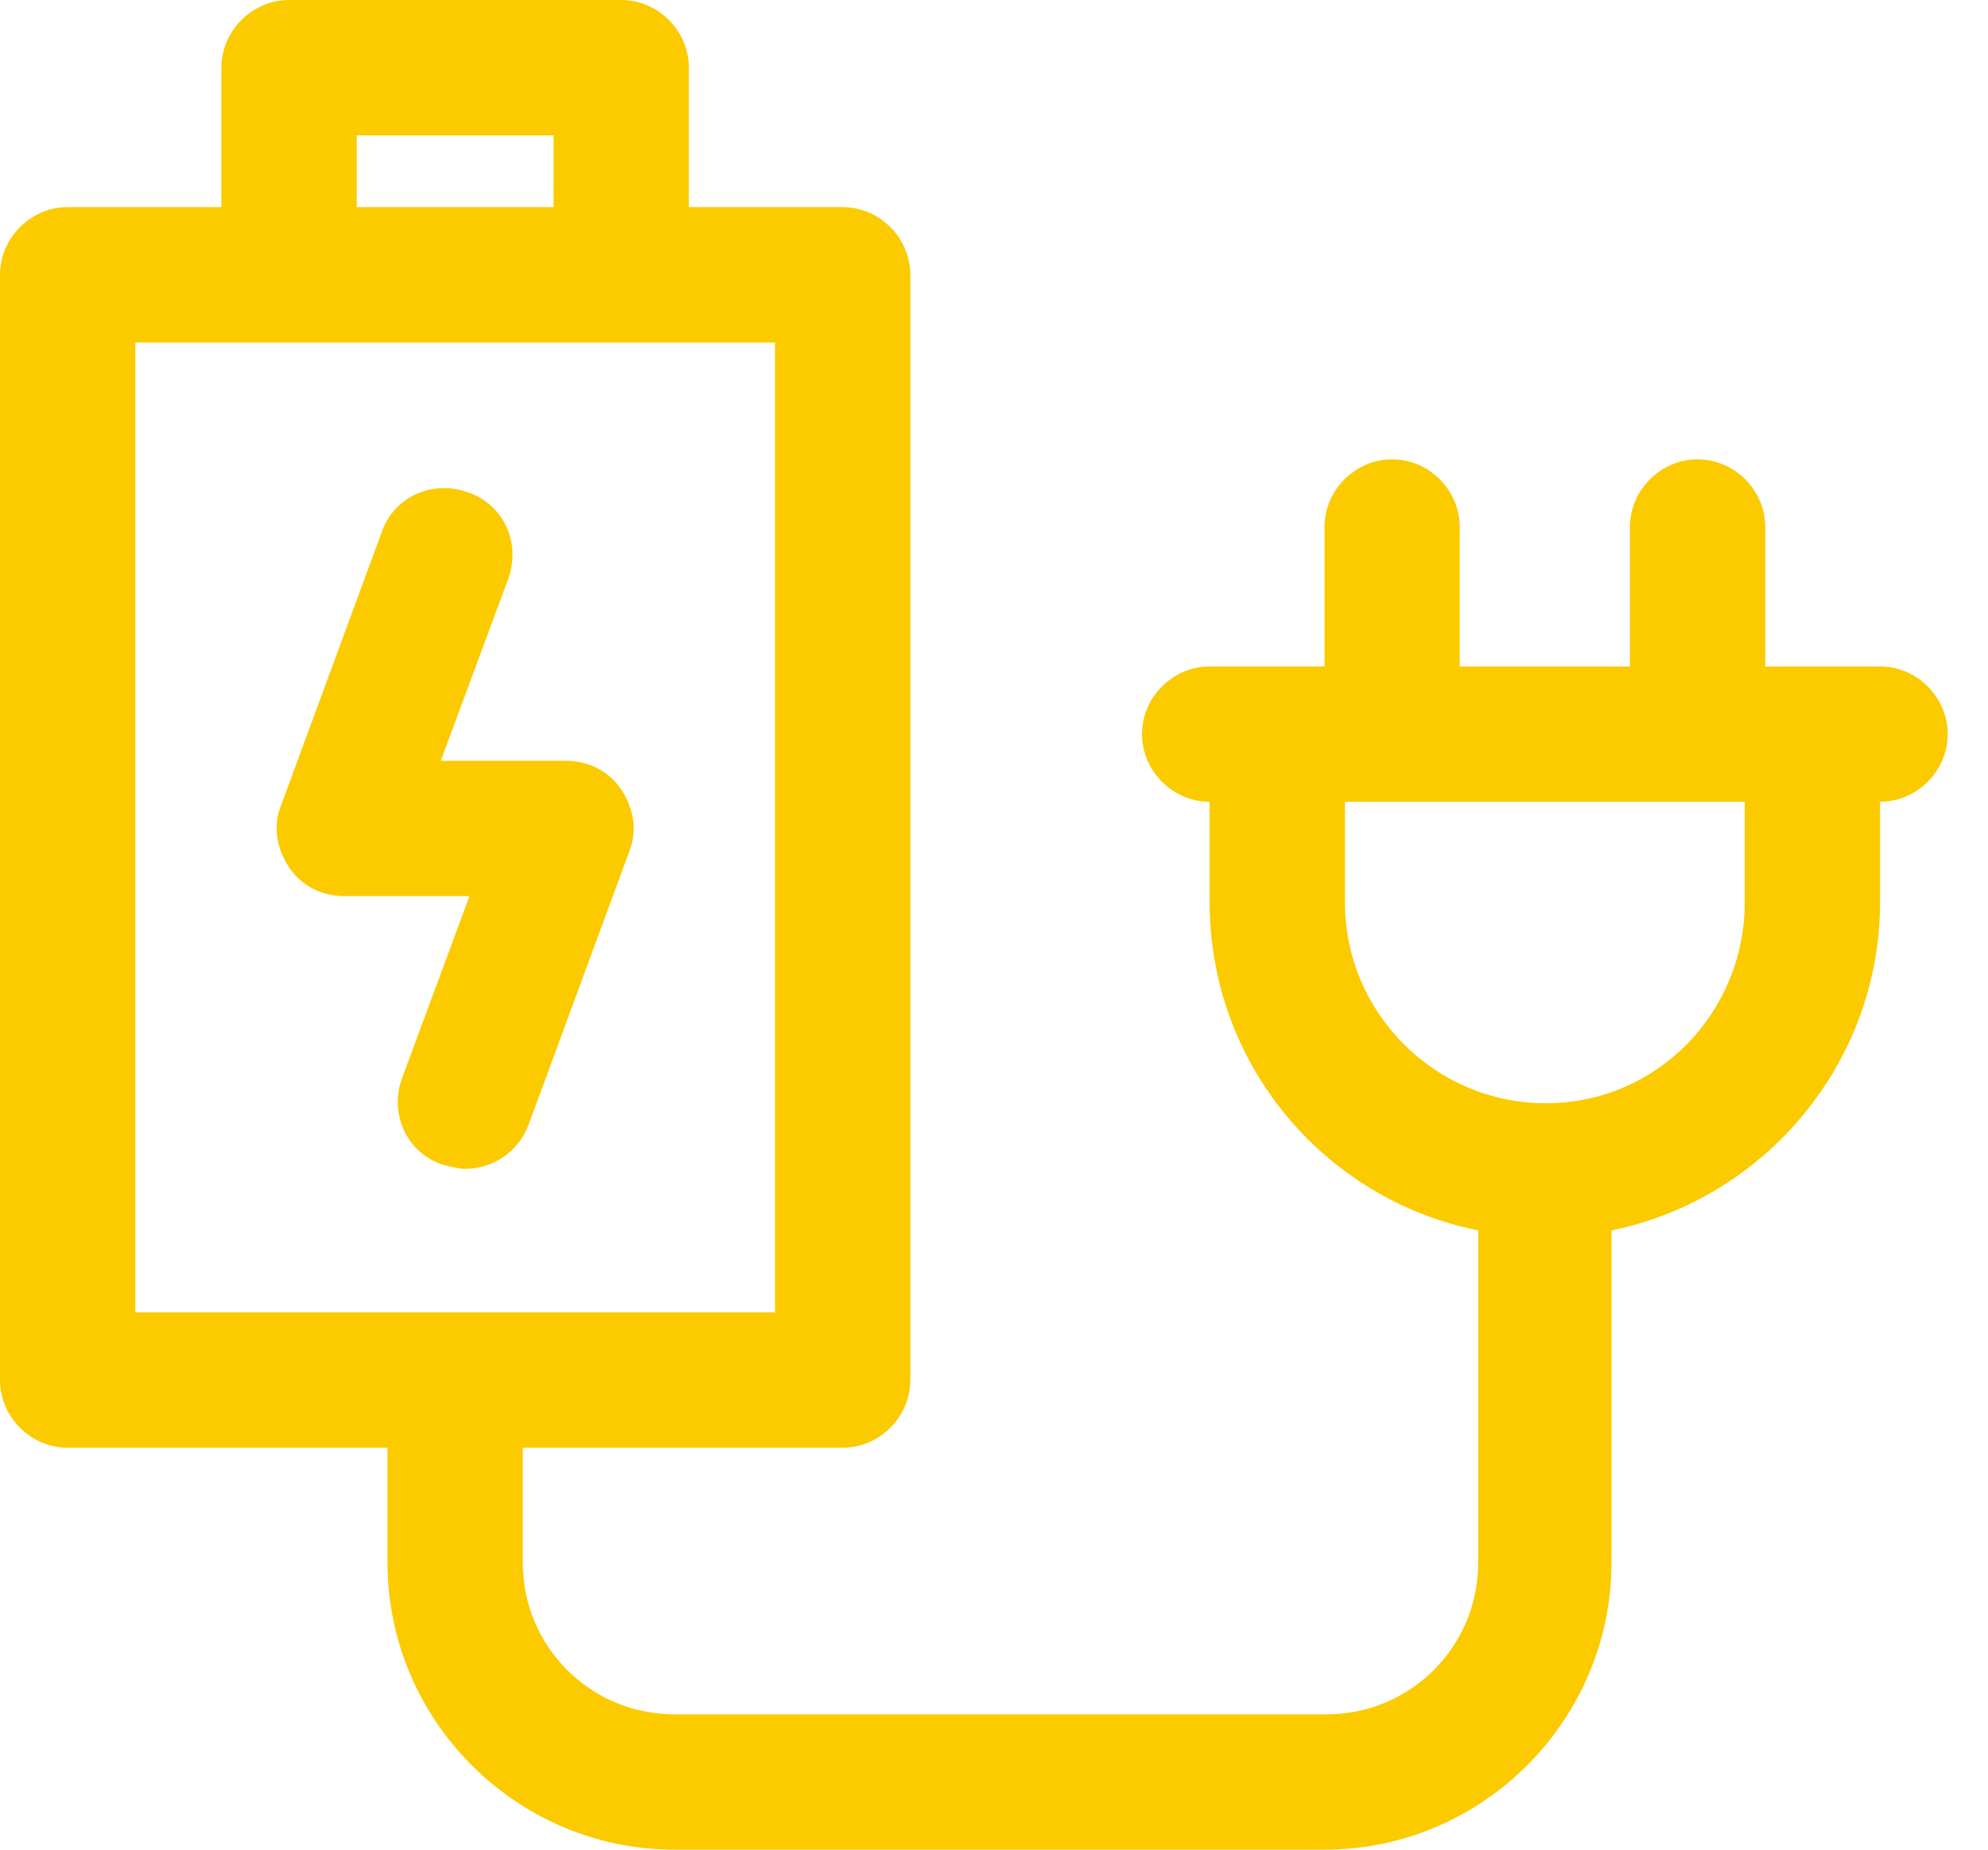
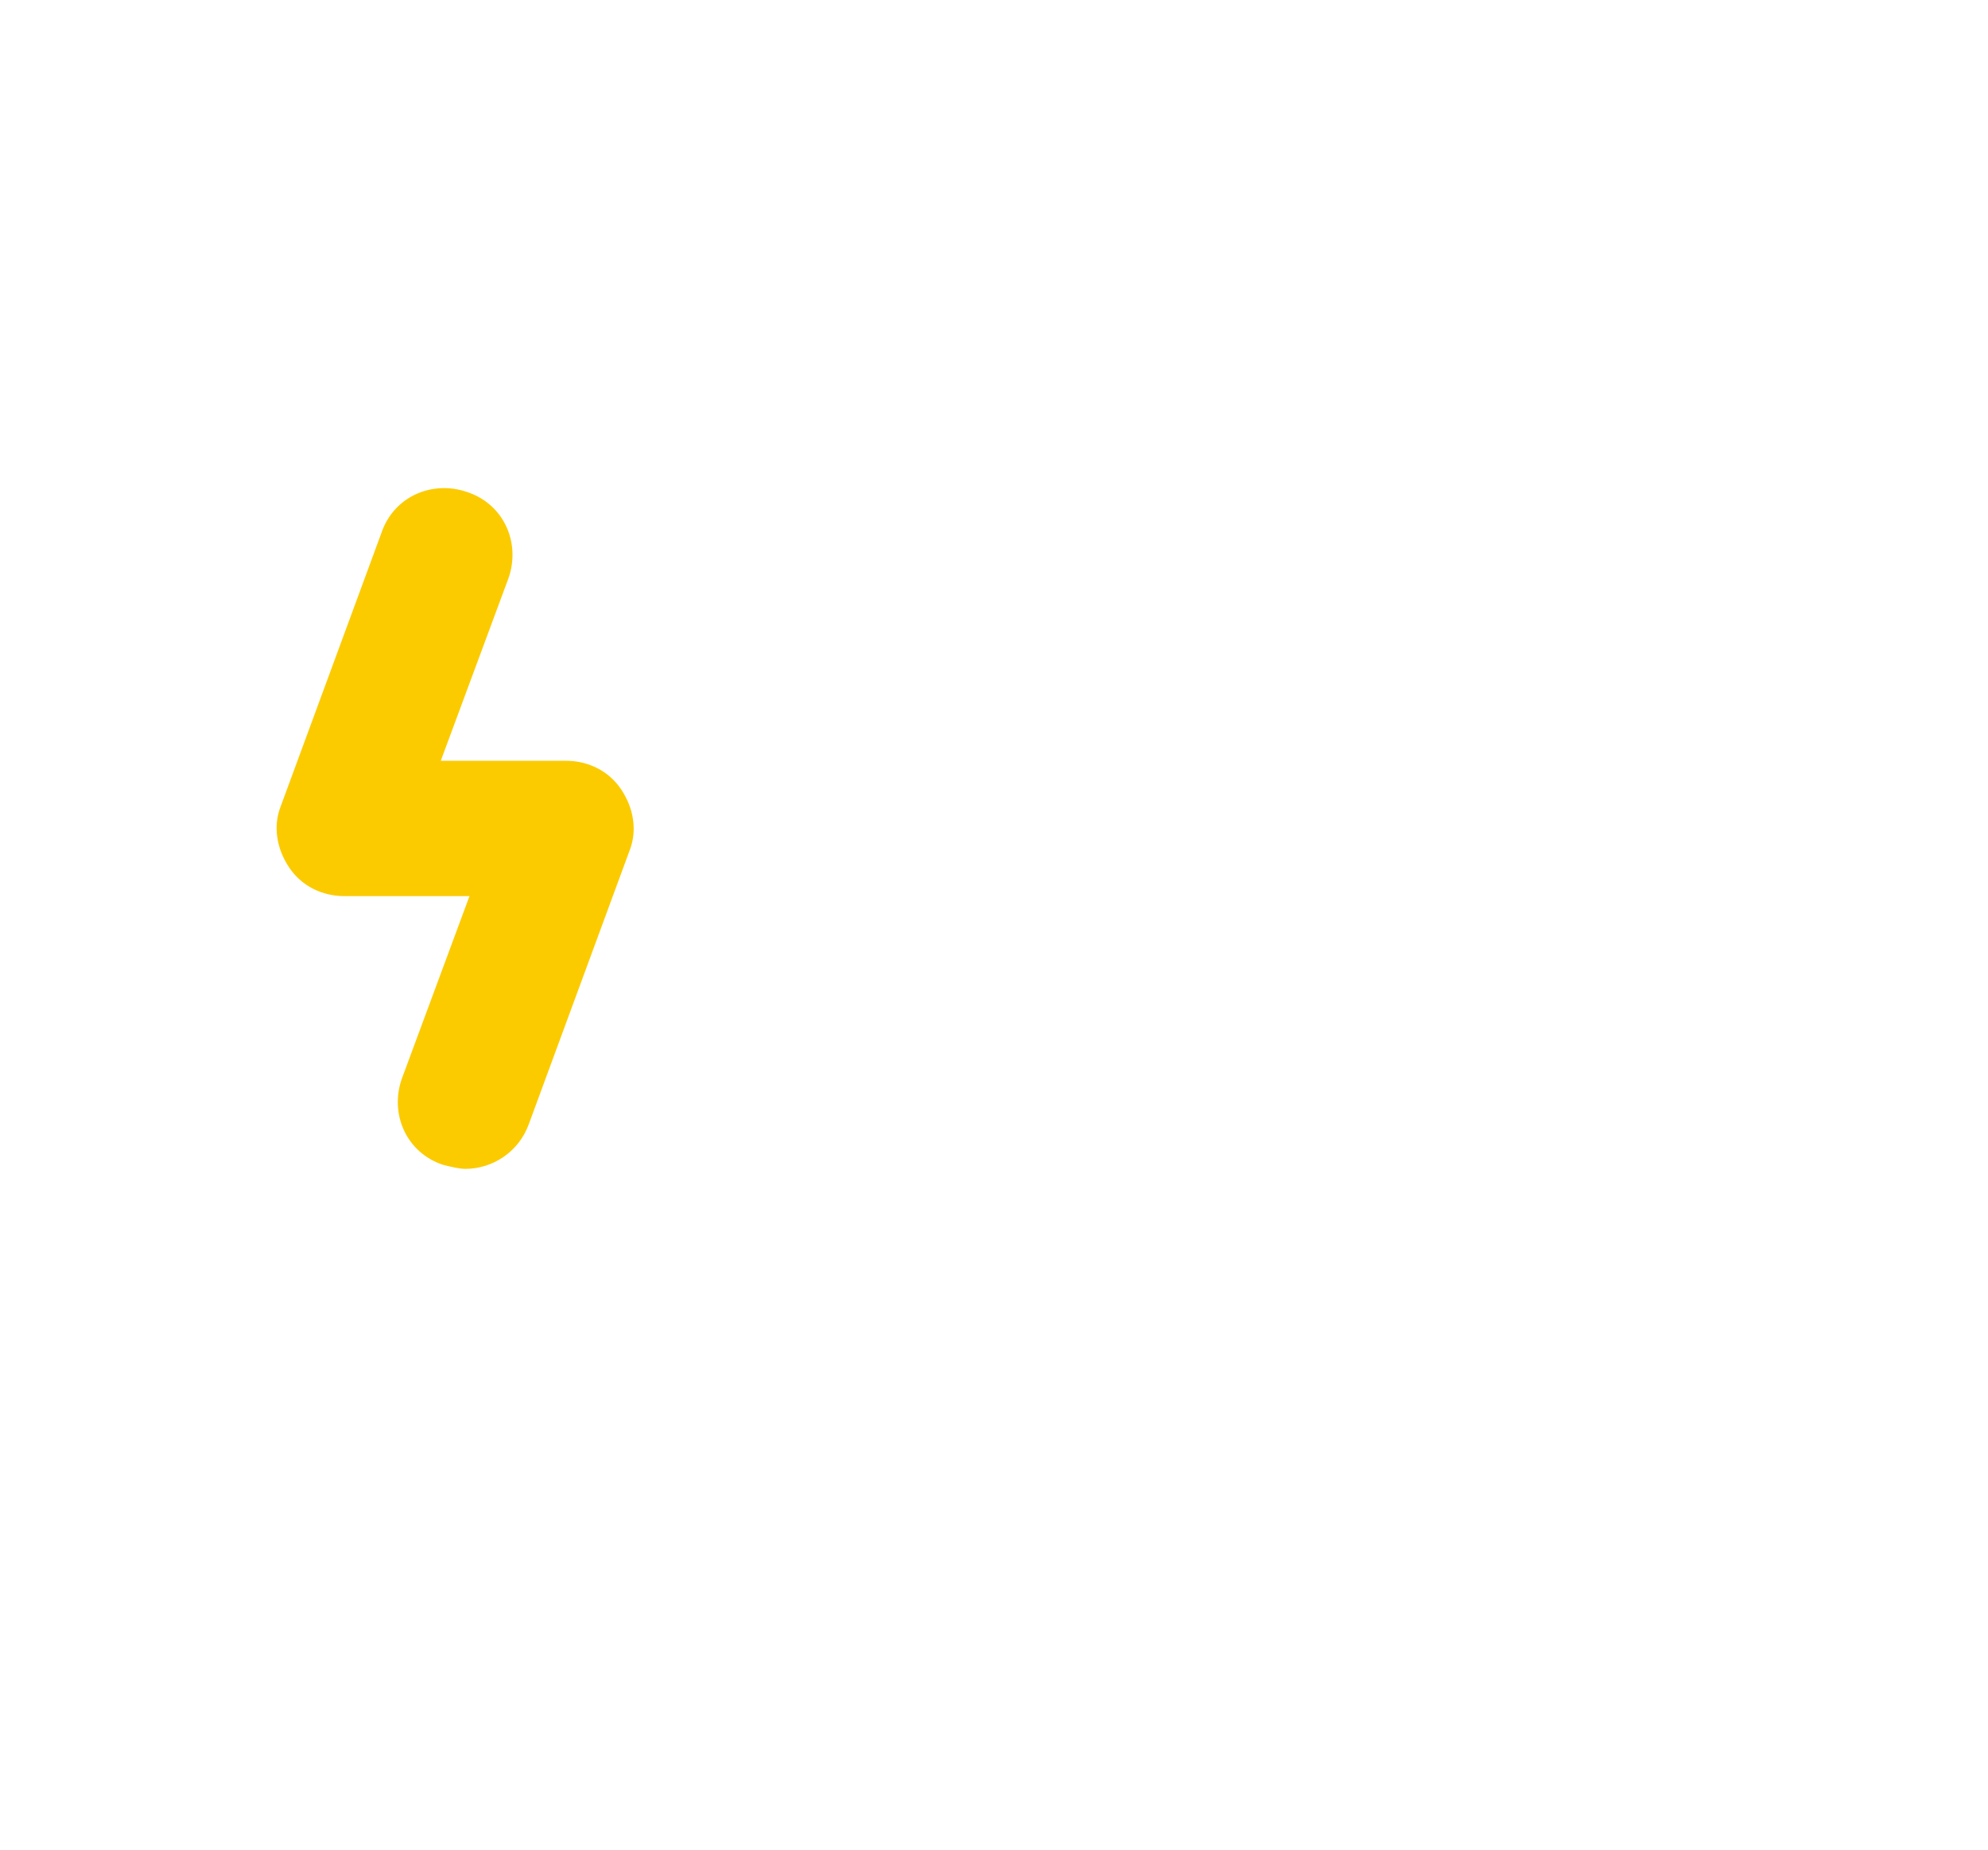
<svg xmlns="http://www.w3.org/2000/svg" width="43" height="40" viewBox="0 0 43 40" fill="none">
  <path d="M12.239 16.452H9.534L10.998 12.505C11.264 11.752 10.909 10.909 10.111 10.643C9.357 10.377 8.514 10.732 8.248 11.53L6.075 17.428C5.898 17.871 5.987 18.359 6.253 18.758C6.519 19.157 6.962 19.379 7.45 19.379H10.155L8.692 23.326C8.426 24.08 8.78 24.922 9.579 25.189C9.756 25.233 9.933 25.277 10.066 25.277C10.643 25.277 11.22 24.922 11.441 24.302L13.614 18.404C13.792 17.96 13.703 17.472 13.437 17.073C13.171 16.674 12.727 16.452 12.239 16.452Z" fill="#FBCB00" />
-   <path d="M42.129 15.876C42.129 15.078 41.463 14.412 40.665 14.412H38.182V11.397C38.182 10.599 37.517 9.933 36.718 9.933C35.92 9.933 35.255 10.599 35.255 11.397V14.412H31.574V11.397C31.574 10.599 30.909 9.933 30.111 9.933C29.313 9.933 28.648 10.599 28.648 11.397V14.412H26.164C25.366 14.412 24.701 15.078 24.701 15.876C24.701 16.674 25.366 17.339 26.164 17.339V19.512C26.164 23.015 28.648 25.942 31.973 26.608V33.792C31.973 35.61 30.51 37.073 28.692 37.073H14.59C12.772 37.073 11.308 35.61 11.308 33.792V31.308H18.226C19.024 31.308 19.69 30.643 19.69 29.845V5.942C19.69 5.144 19.024 4.479 18.226 4.479H14.9V1.463C14.9 0.665 14.235 0 13.437 0H6.253C5.455 0 4.789 0.665 4.789 1.463V4.479H1.463C0.665 4.479 0 5.144 0 5.942V29.845C0 30.643 0.665 31.308 1.463 31.308H8.381V33.792C8.381 37.206 11.175 40 14.59 40H28.648C32.062 40 34.856 37.206 34.856 33.792V26.608C38.138 25.942 40.665 23.015 40.665 19.512V17.339C41.463 17.339 42.129 16.674 42.129 15.876ZM7.716 2.927H11.973V4.479H7.716V2.927ZM2.927 7.406H16.763V28.381H2.927V7.406ZM33.437 23.858C31.042 23.858 29.091 21.907 29.091 19.512V17.339H37.738V19.512C37.738 21.907 35.831 23.858 33.437 23.858Z" fill="#FBCB00" />
</svg>